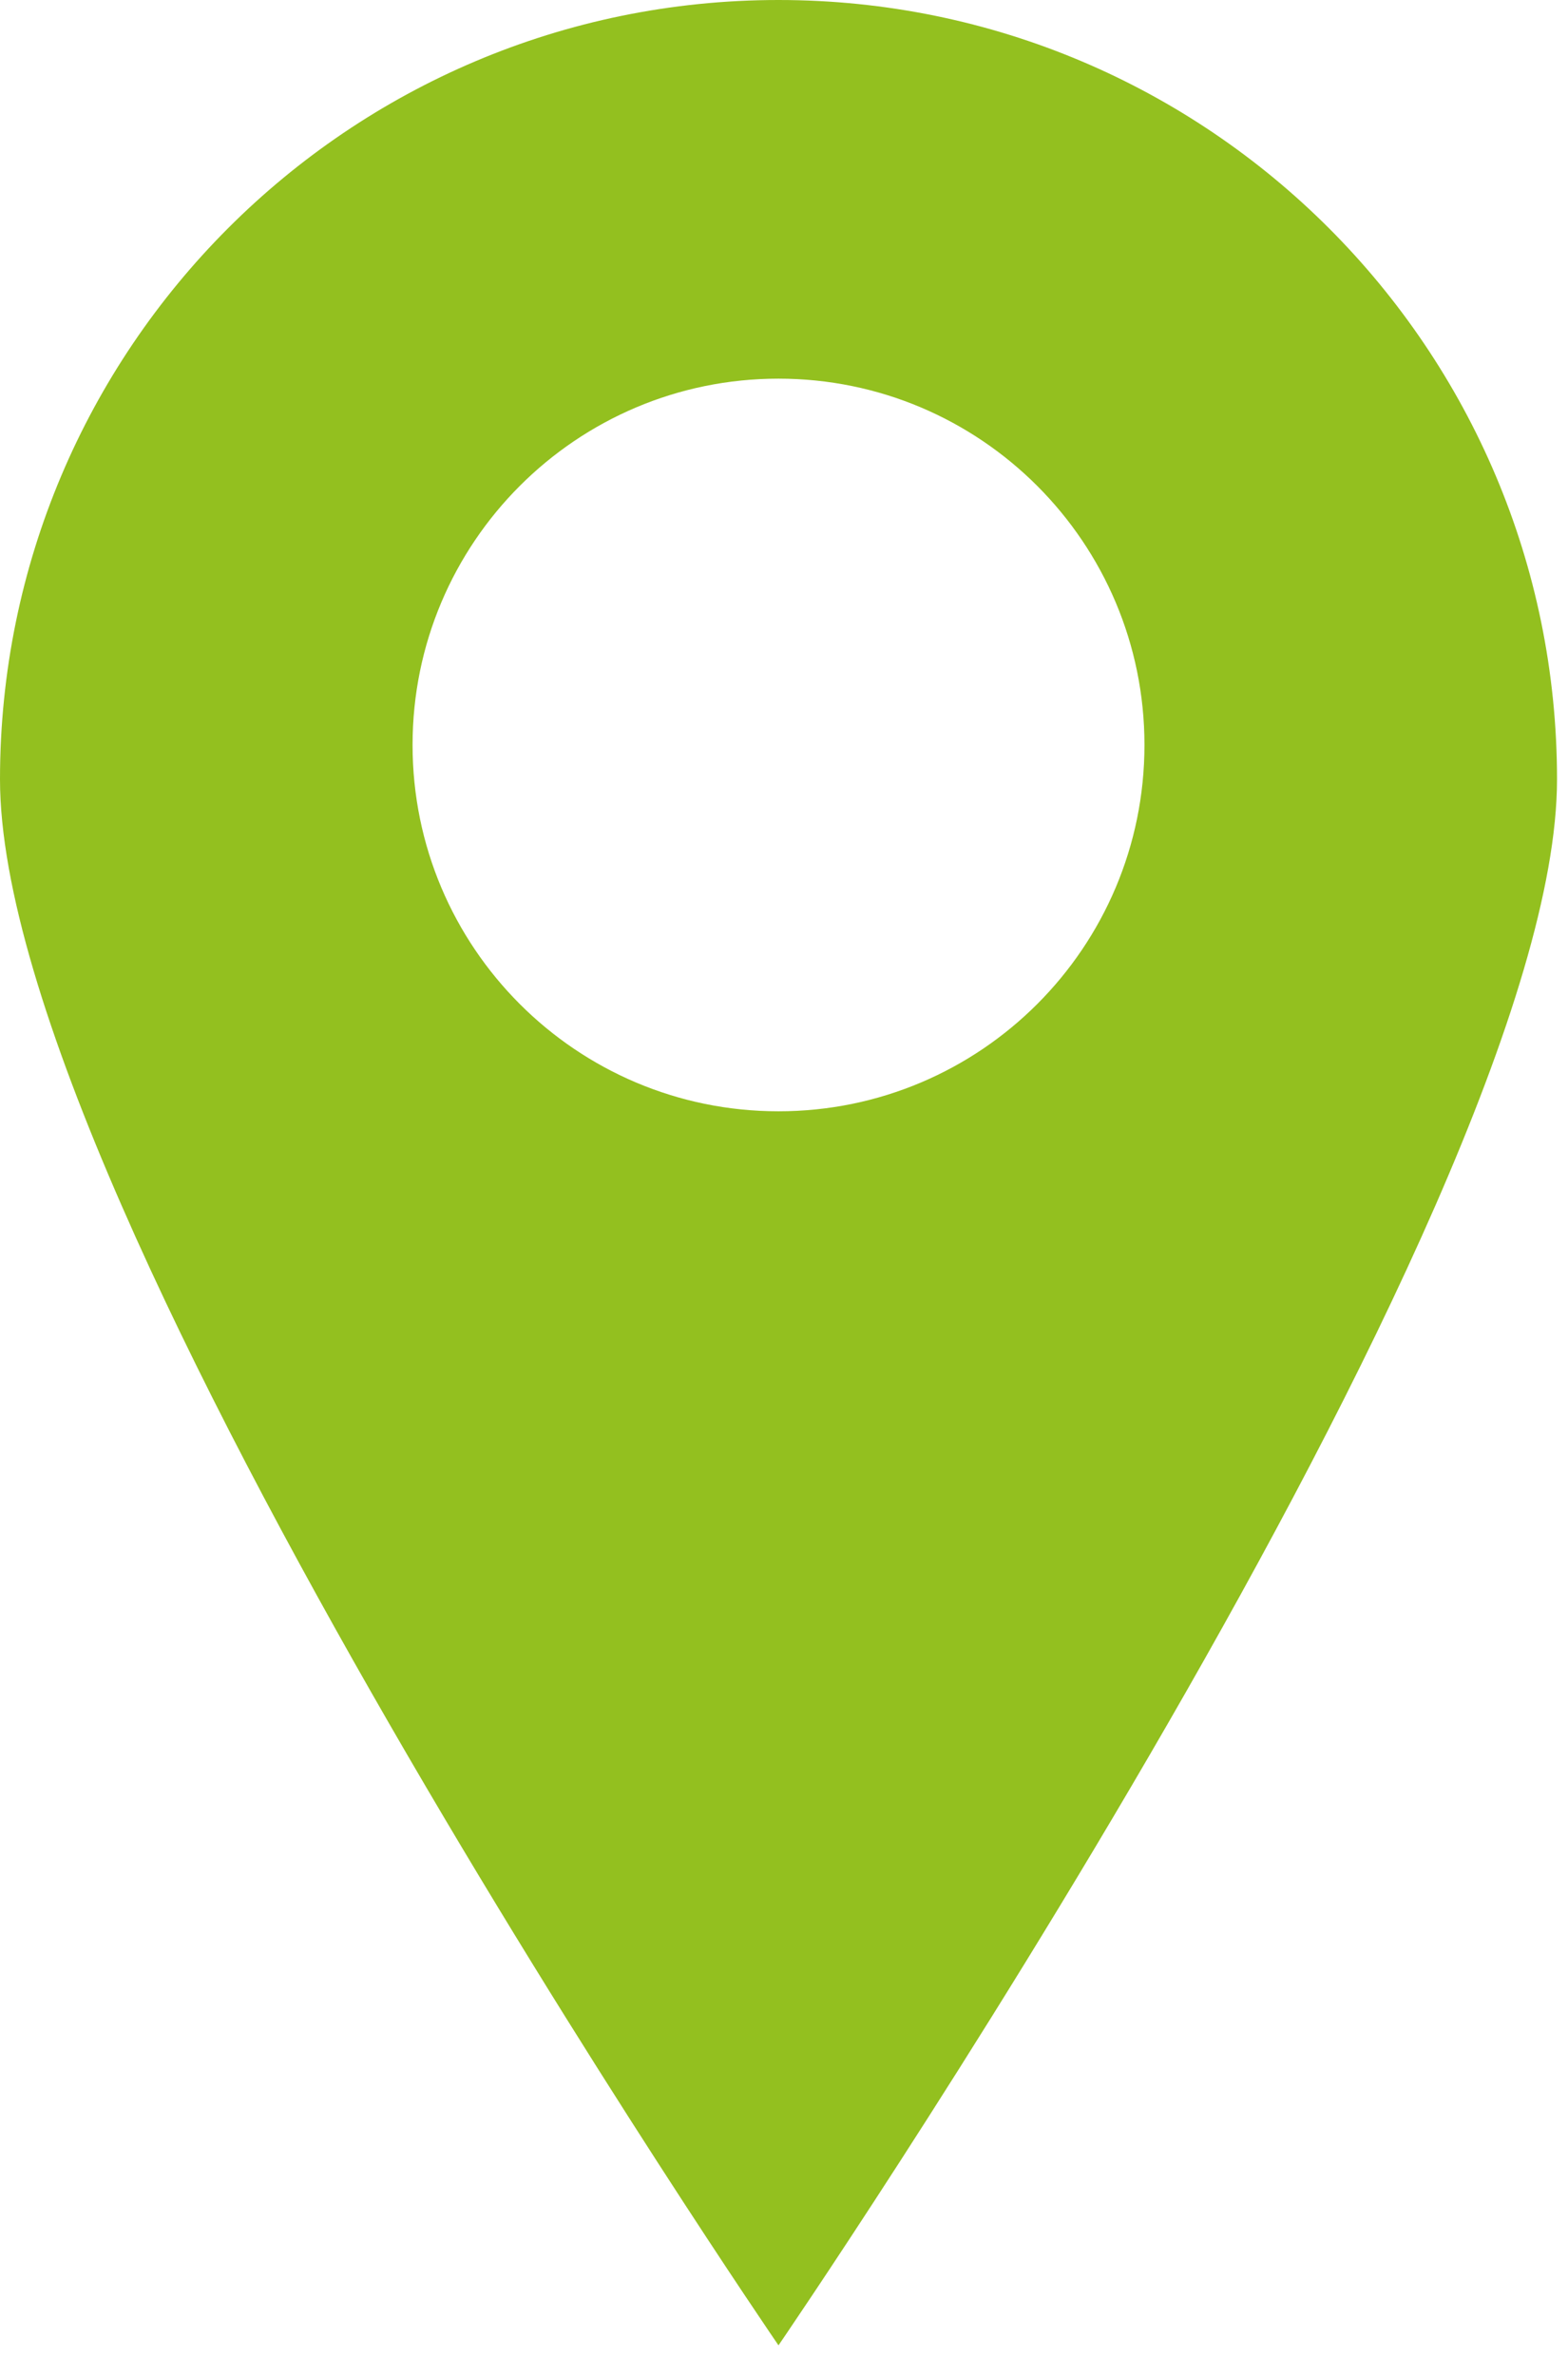
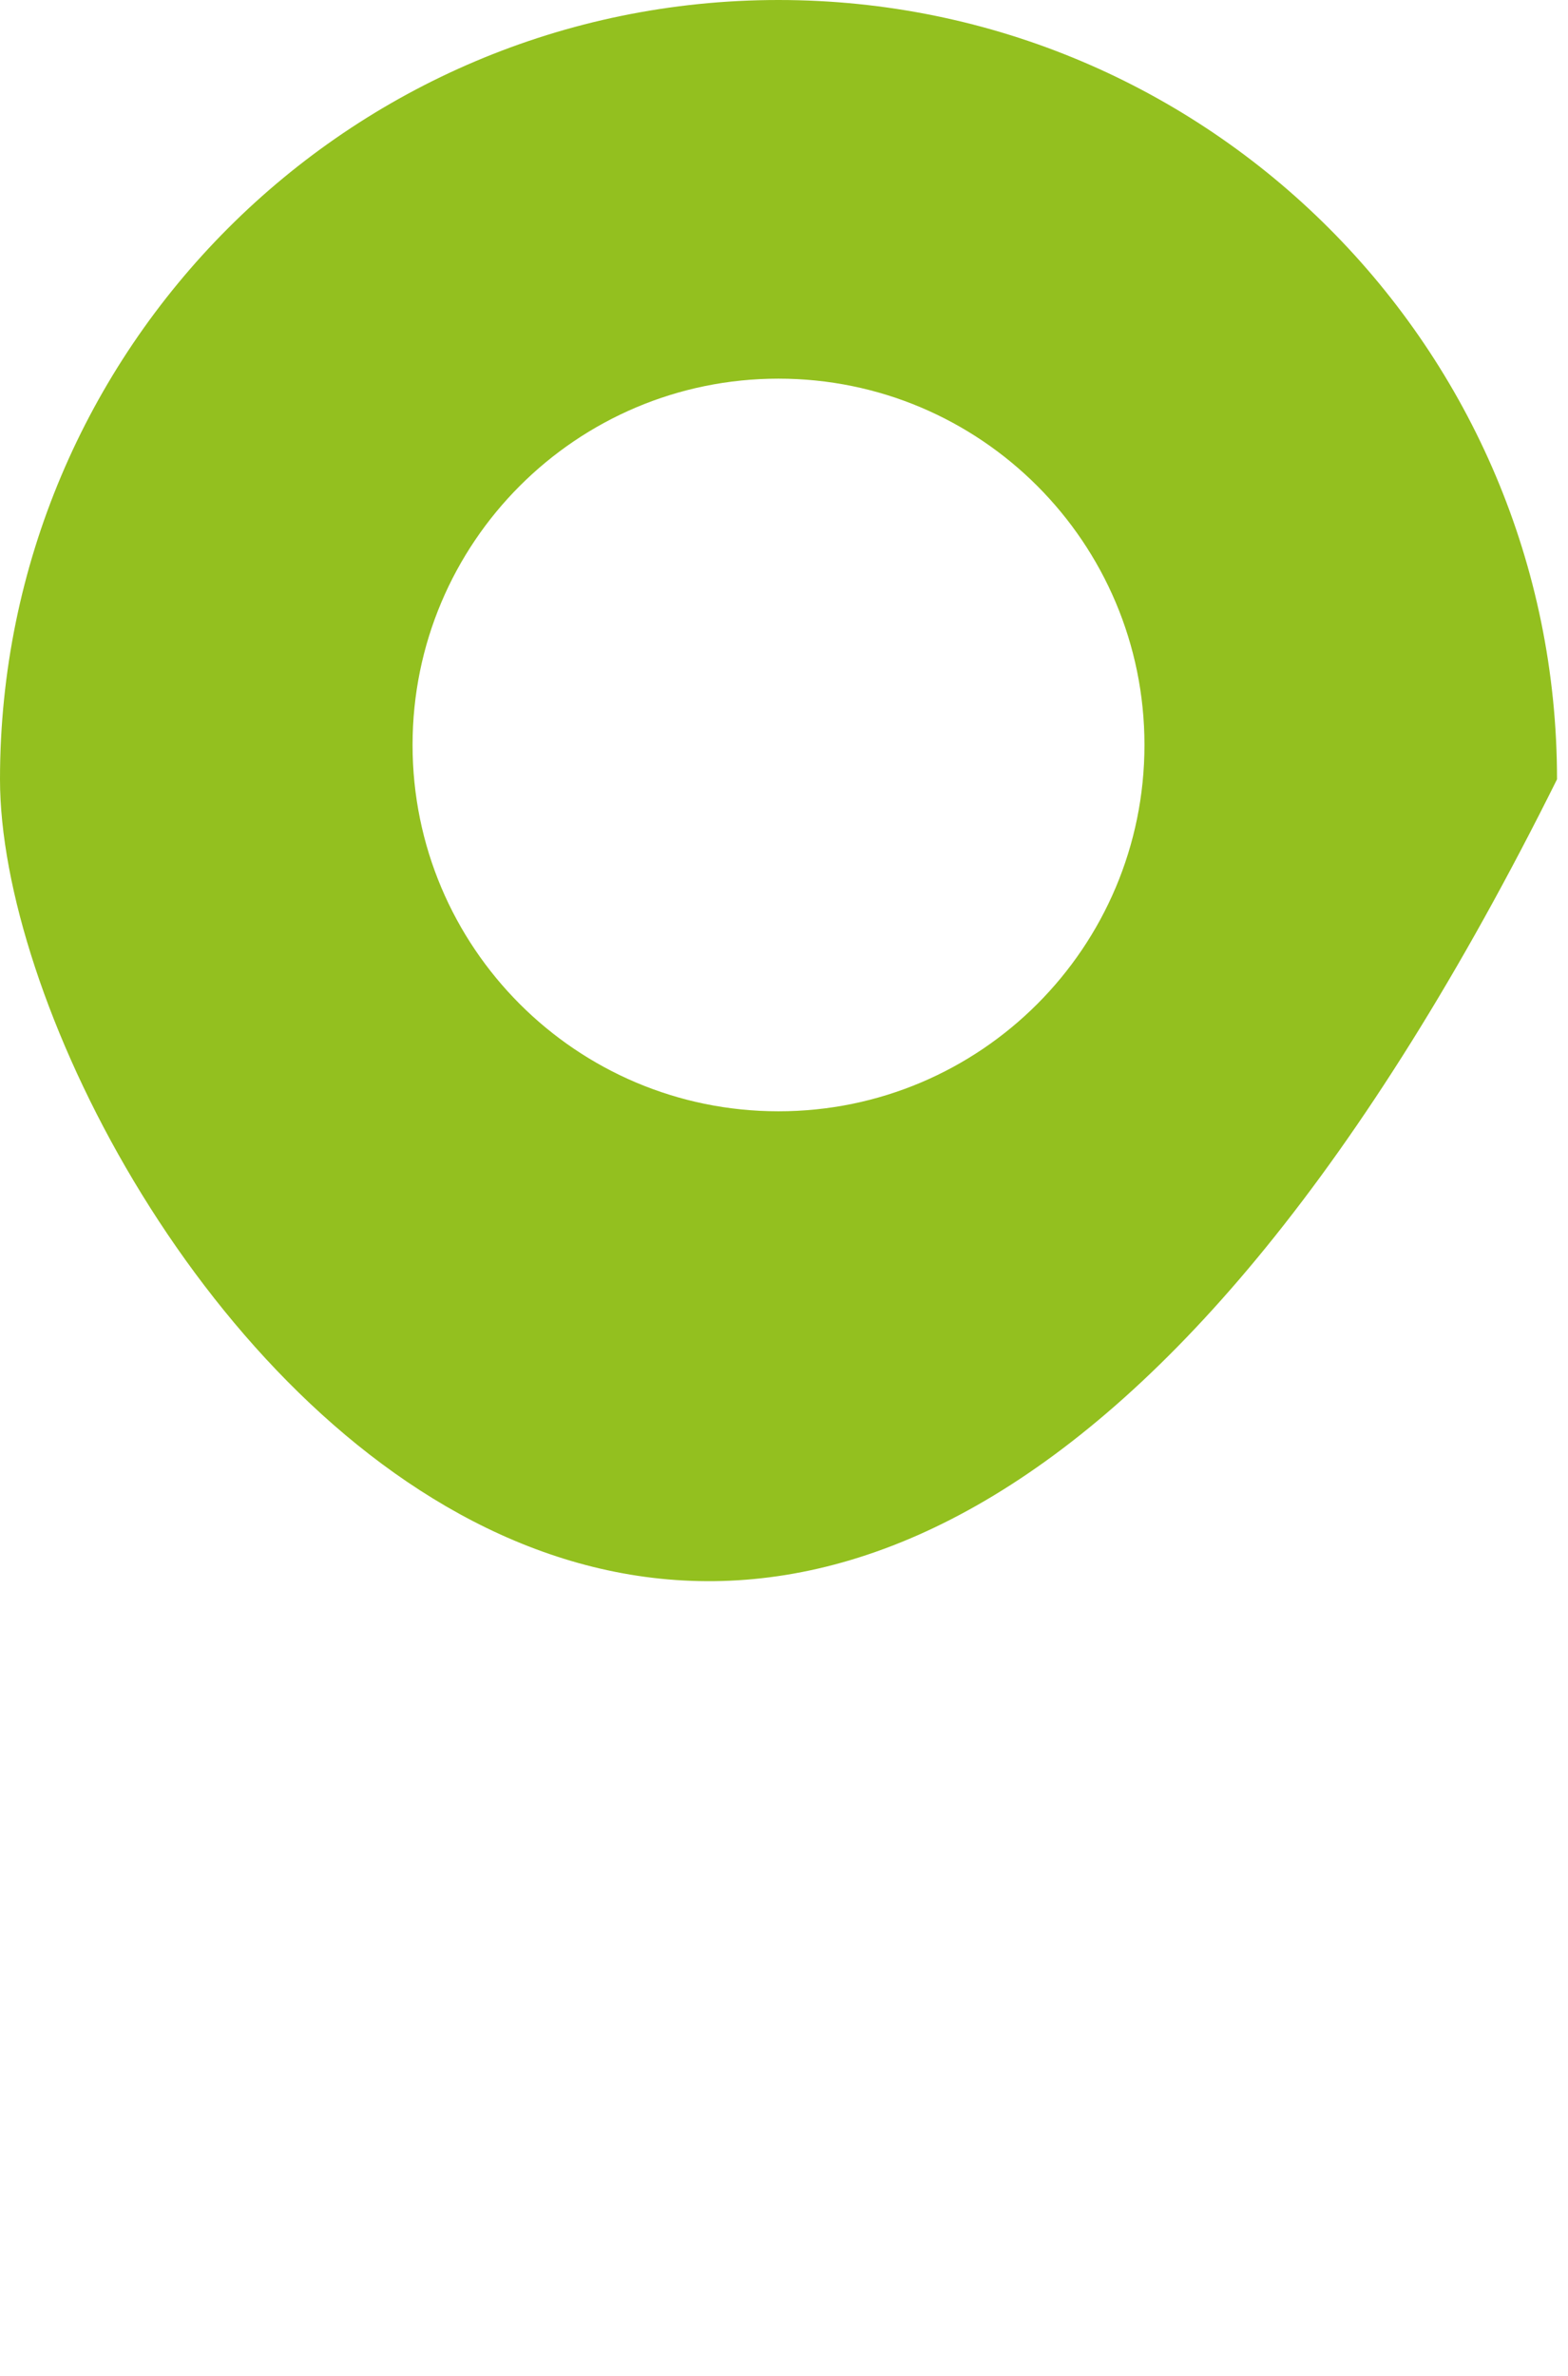
<svg xmlns="http://www.w3.org/2000/svg" width="35px" height="53px" viewBox="0 0 35 53" version="1.1">
  <title>Fill 1</title>
  <g id="Page-1" stroke="none" stroke-width="1" fill="none" fill-rule="evenodd">
-     <path d="M17.377,8.447 C12.866,8.447 9.209,12.106 9.209,16.619 C9.209,21.132 12.866,24.791 17.377,24.791 C21.889,24.791 25.546,21.132 25.546,16.619 C25.546,12.106 21.889,8.447 17.377,8.447 M34.755,17.385 C34.755,26.986 17.377,52.32 17.377,52.32 C17.377,52.32 0,26.986 0,17.385 C0,7.784 7.78,-0 17.377,-0 C26.975,-0 34.755,7.784 34.755,17.385" id="Fill-1" fill="#93C01F" />
+     <path d="M17.377,8.447 C12.866,8.447 9.209,12.106 9.209,16.619 C9.209,21.132 12.866,24.791 17.377,24.791 C21.889,24.791 25.546,21.132 25.546,16.619 C25.546,12.106 21.889,8.447 17.377,8.447 M34.755,17.385 C17.377,52.32 0,26.986 0,17.385 C0,7.784 7.78,-0 17.377,-0 C26.975,-0 34.755,7.784 34.755,17.385" id="Fill-1" fill="#93C01F" />
  </g>
</svg>